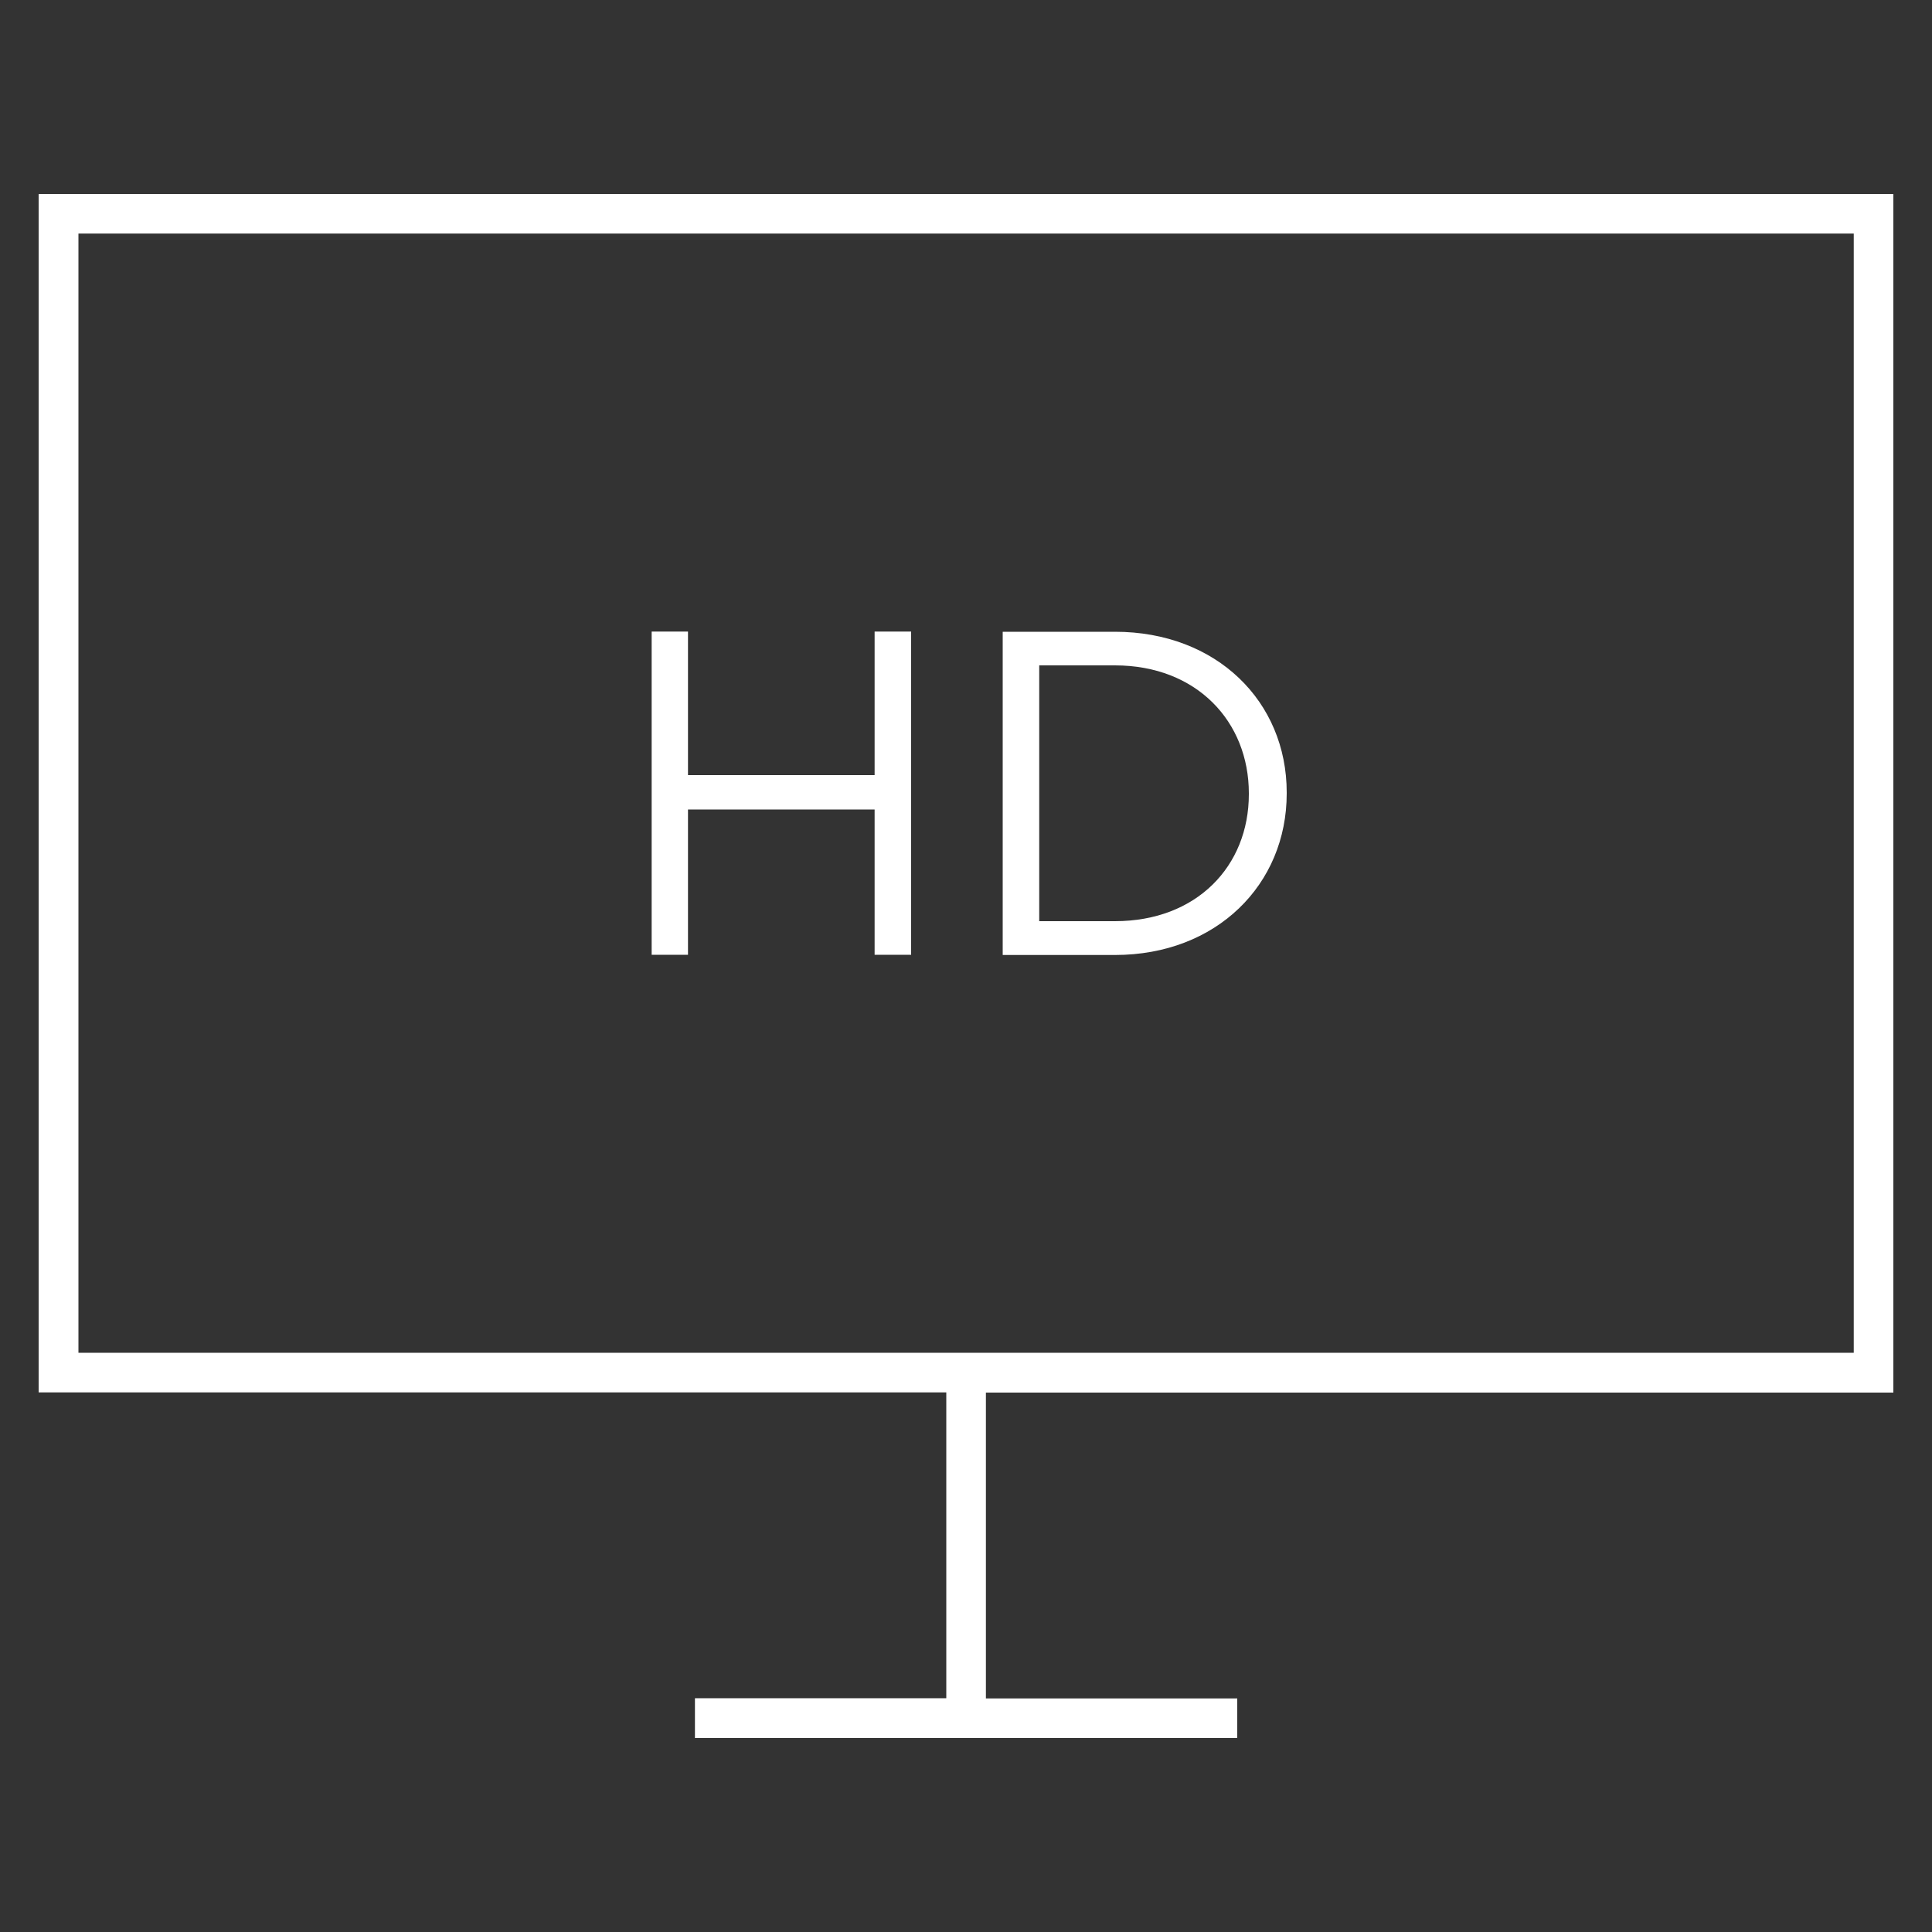
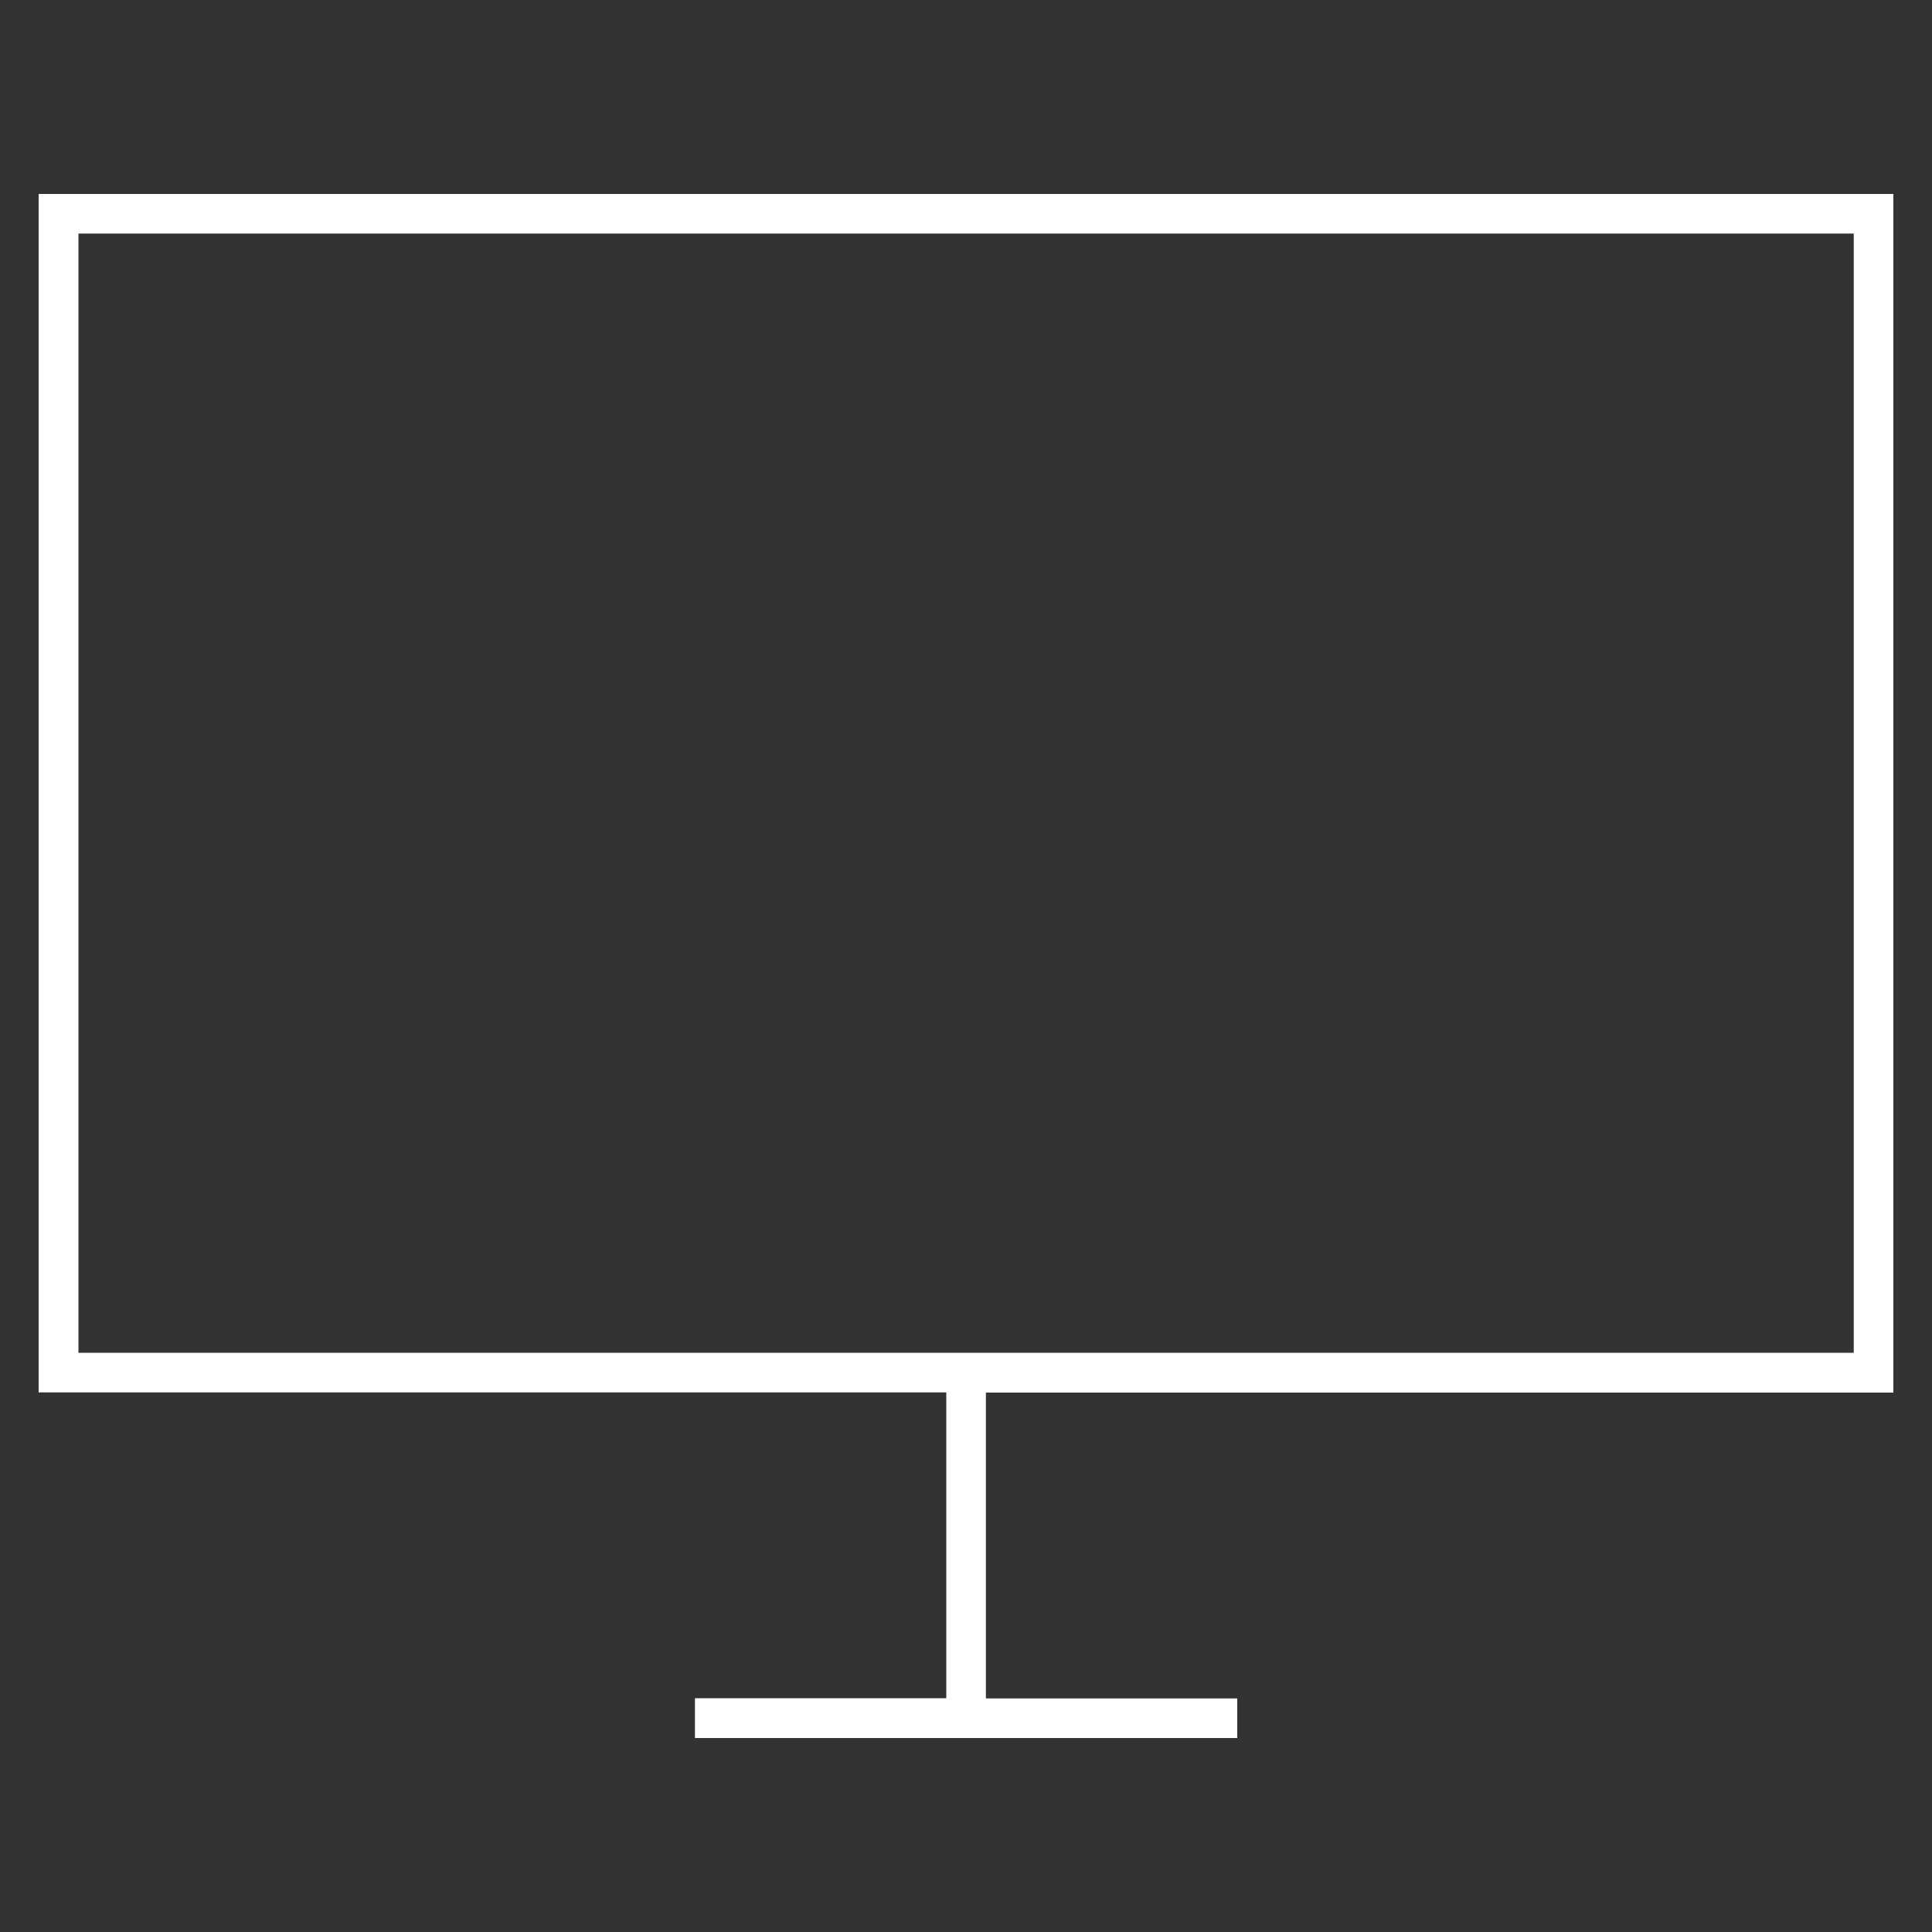
<svg xmlns="http://www.w3.org/2000/svg" id="Livello_1" viewBox="0 0 100 100">
  <rect x="0" y="0" width="100" height="100" fill="#333333" stroke="none" />
  <defs>
    <style>.cls-1{fill:#fff;}</style>
  </defs>
  <path class="cls-1" d="m64.04,89.96h-28.07v-2.06h13.01v-15.83H2V10.04h96v62.04h-46.97v15.83h13.01v2.06ZM4.06,70.02h91.89V12.09H4.06v57.93Z" />
-   <polygon class="cls-1" points="33.73 32.69 35.61 32.69 35.61 40.12 45.27 40.12 45.27 32.69 47.16 32.69 47.16 49.42 45.27 49.42 45.27 41.9 35.61 41.9 35.61 49.42 33.73 49.42 33.73 32.69" />
-   <path class="cls-1" d="m53.79,34.44v13.24h3.92c4.23,0,6.93-2.85,6.93-6.57v-.05c0-3.71-2.7-6.62-6.93-6.62h-3.92Zm-1.89-1.74h5.81c5.26,0,8.89,3.61,8.89,8.32v.05c0,4.71-3.63,8.36-8.89,8.36h-5.81v-16.73Z" />
</svg>